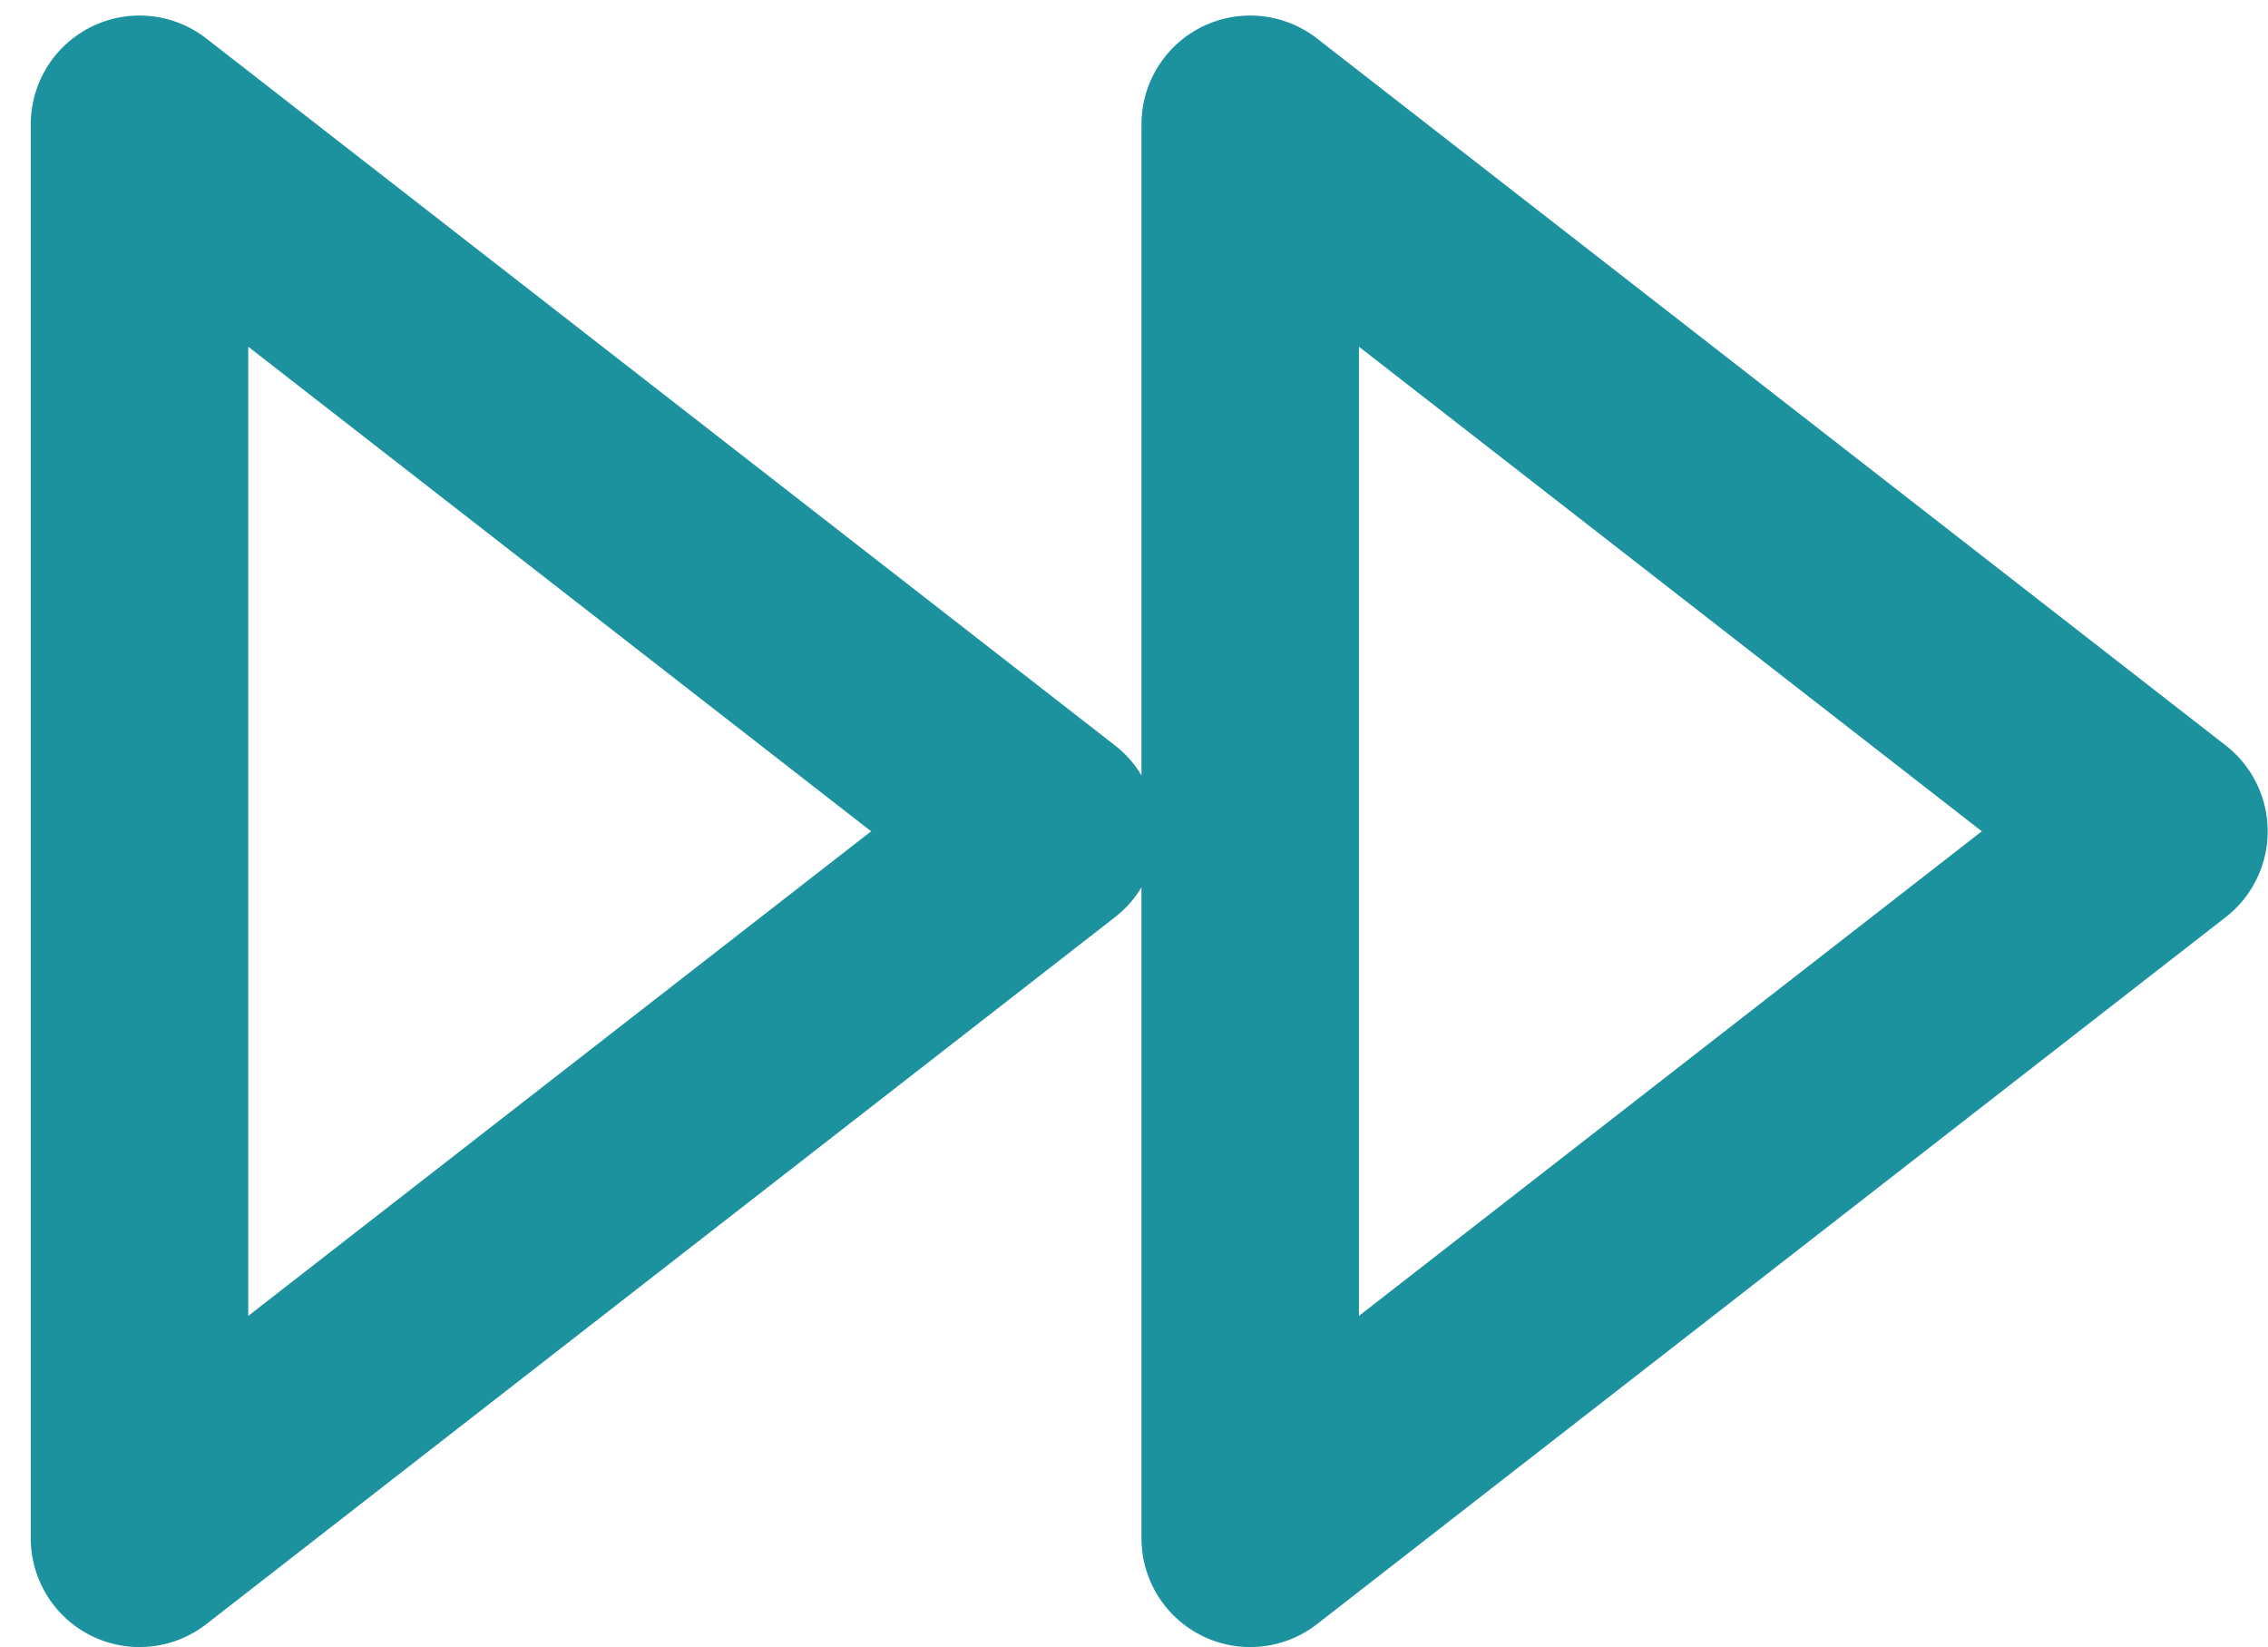
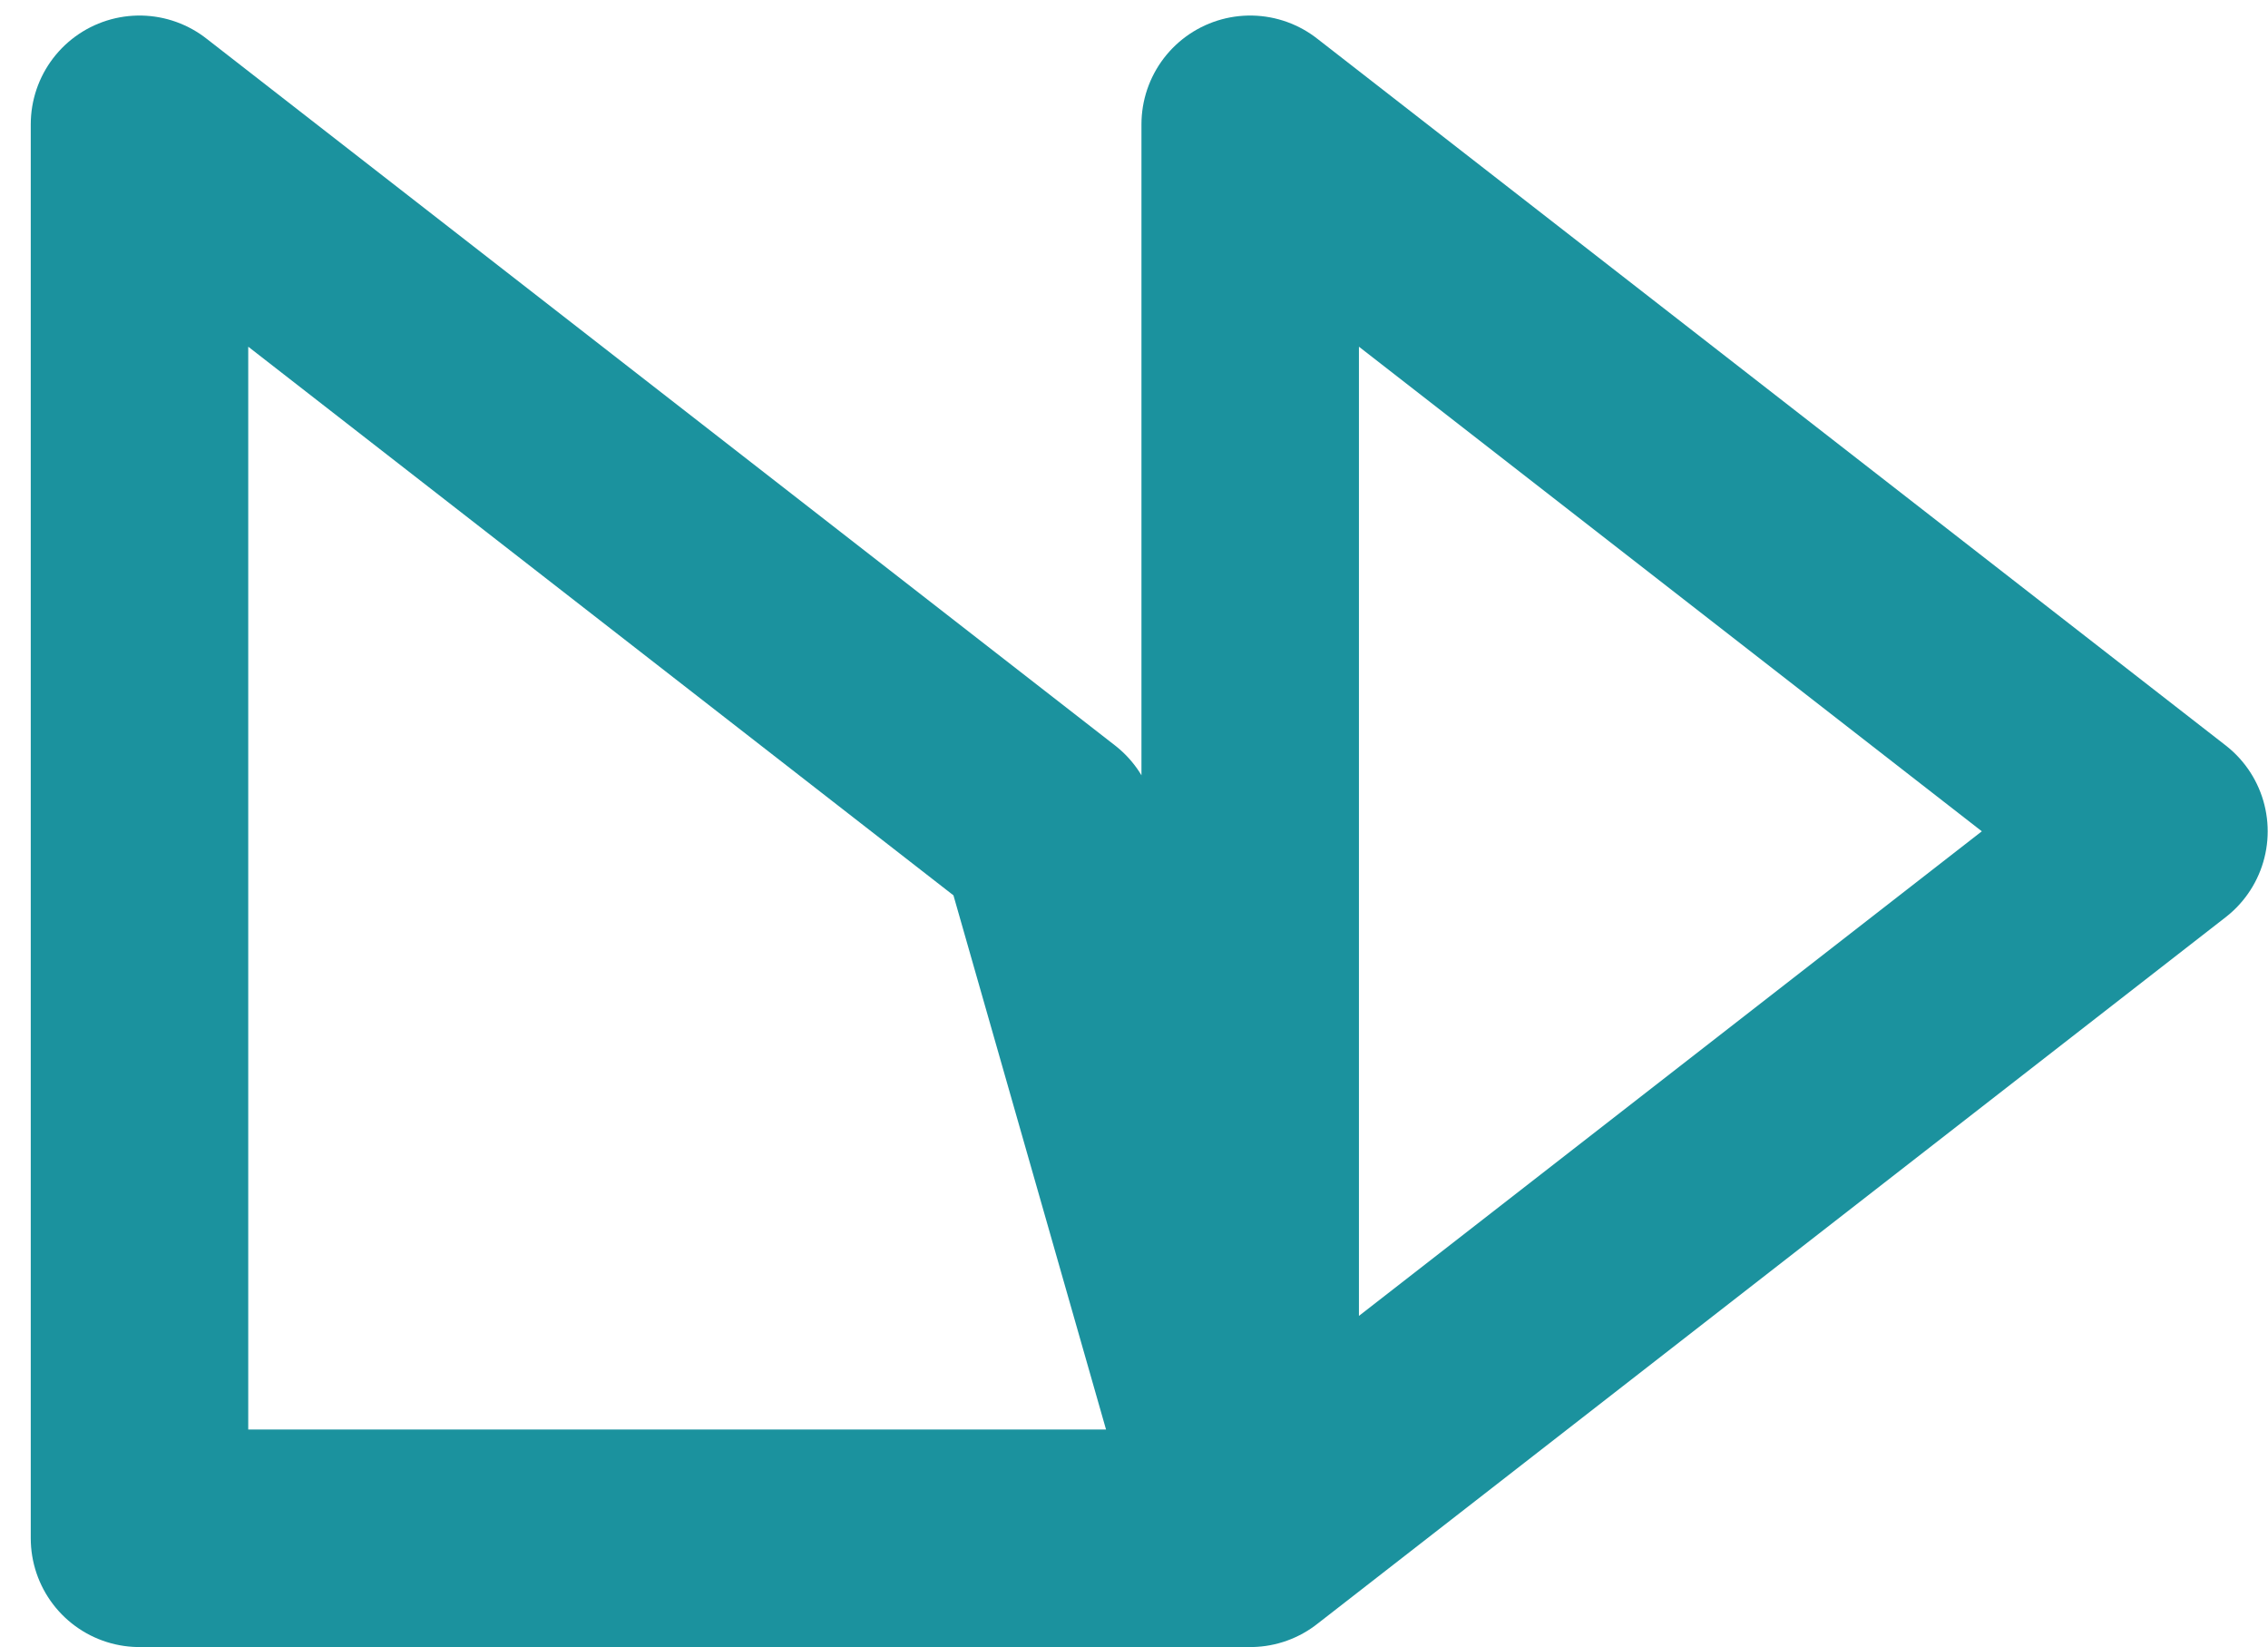
<svg xmlns="http://www.w3.org/2000/svg" width="73" height="53" viewBox="0 0 73 53" fill="none">
-   <path d="M40.24 49.5L69.49 26.75L40.24 4V49.5ZM4.49 49.5L33.74 26.75L4.49 4V49.5Z" stroke="#1B929E" stroke-width="7" stroke-linecap="round" stroke-linejoin="round" />
+   <path d="M40.24 49.5L69.49 26.75L40.24 4V49.5ZL33.74 26.75L4.49 4V49.5Z" stroke="#1B929E" stroke-width="7" stroke-linecap="round" stroke-linejoin="round" />
</svg>